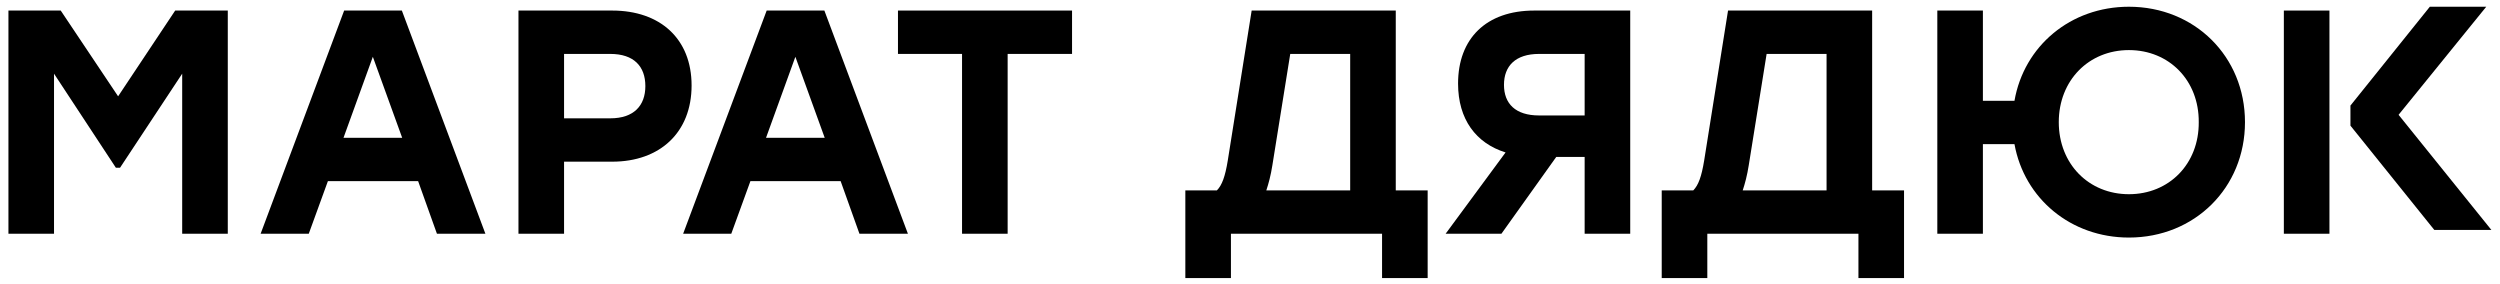
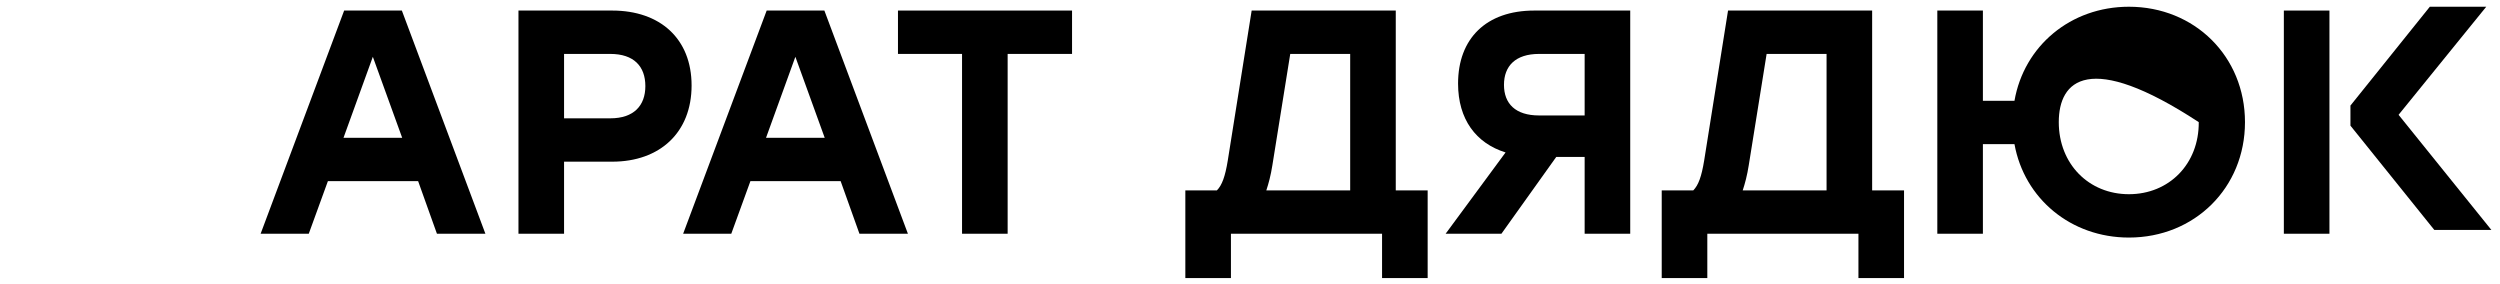
<svg xmlns="http://www.w3.org/2000/svg" width="176" height="20" viewBox="0 0 176 20" fill="none">
  <path d="M163.993 9.115V16.455H160.783V0.743H163.993V7.701V9.115Z" fill="black" />
-   <path d="M149.876 0.474C154.5 0.474 158.047 3.975 158.047 8.599C158.047 13.223 154.5 16.724 149.876 16.724C145.791 16.724 142.514 13.986 141.819 10.148H139.596V16.455H136.387V0.743H139.596V7.095H141.819C142.492 3.235 145.769 0.474 149.876 0.474ZM149.876 13.672C152.705 13.672 154.814 11.54 154.792 8.599C154.814 5.659 152.705 3.526 149.876 3.526C147.048 3.526 144.938 5.659 144.938 8.599C144.938 11.54 147.048 13.672 149.876 13.672Z" fill="black" />
+   <path d="M149.876 0.474C154.5 0.474 158.047 3.975 158.047 8.599C158.047 13.223 154.5 16.724 149.876 16.724C145.791 16.724 142.514 13.986 141.819 10.148H139.596V16.455H136.387V0.743H139.596V7.095H141.819C142.492 3.235 145.769 0.474 149.876 0.474ZM149.876 13.672C152.705 13.672 154.814 11.54 154.792 8.599C147.048 3.526 144.938 5.659 144.938 8.599C144.938 11.54 147.048 13.672 149.876 13.672Z" fill="black" />
  <path d="M131.799 13.402H134.044V19.575H130.834V16.455H120.195V19.575H116.985V13.402H119.207C119.567 13.043 119.791 12.415 119.971 11.315L121.654 0.743H131.799V13.402ZM123.113 11.629C123.001 12.348 122.844 12.931 122.687 13.402H128.59V3.796H124.37L123.113 11.629Z" fill="black" />
  <path d="M108.012 0.743H114.768V16.455H111.559V11.046H109.561L105.7 16.455H101.772L105.992 10.732C103.905 10.081 102.648 8.397 102.648 5.883C102.648 2.718 104.623 0.743 108.012 0.743ZM108.349 8.128H111.559V3.796H108.349C106.688 3.796 105.88 4.649 105.88 5.973C105.88 7.297 106.688 8.128 108.349 8.128Z" fill="black" />
  <path d="M98.262 13.402H100.507V19.575H97.297V16.455H86.658V19.575H83.448V13.402H85.67C86.029 13.043 86.254 12.415 86.433 11.315L88.117 0.743H98.262V13.402ZM89.576 11.629C89.464 12.348 89.306 12.931 89.149 13.402H95.053V3.796H90.833L89.576 11.629Z" fill="black" />
  <path d="M75.472 0.743V3.796H70.938V16.455H67.728V3.796H63.217V0.743H75.472Z" fill="black" />
  <path d="M60.505 16.455L59.181 12.752H52.829L51.482 16.455H48.093L53.974 0.743H58.036L63.917 16.455H60.505ZM53.929 9.699H58.059L55.994 3.998L53.929 9.699Z" fill="black" />
  <path d="M43.099 0.743C46.466 0.743 48.688 2.718 48.688 6.018C48.688 9.317 46.466 11.382 43.099 11.382H39.71V16.455H36.5V0.743H43.099ZM42.964 8.33C44.625 8.33 45.433 7.432 45.433 6.063C45.433 4.671 44.625 3.796 42.964 3.796H39.71V8.33H42.964Z" fill="black" />
  <path d="M30.76 16.455L29.436 12.752H23.084L21.737 16.455H18.348L24.228 0.743H28.291L34.172 16.455H30.76ZM24.183 9.699H28.313L26.248 3.998L24.183 9.699Z" fill="black" />
-   <path d="M12.333 0.743H16.036V16.455H12.826V5.187L8.45 11.809H8.158L3.803 5.187V16.455H0.594V0.743H4.275L8.315 6.781L12.333 0.743Z" fill="black" />
  <path d="M175.392 16.186H171.374L165.471 8.846V7.432L171.06 0.474H175.032L168.86 8.083L175.392 16.186Z" fill="black" />
</svg>